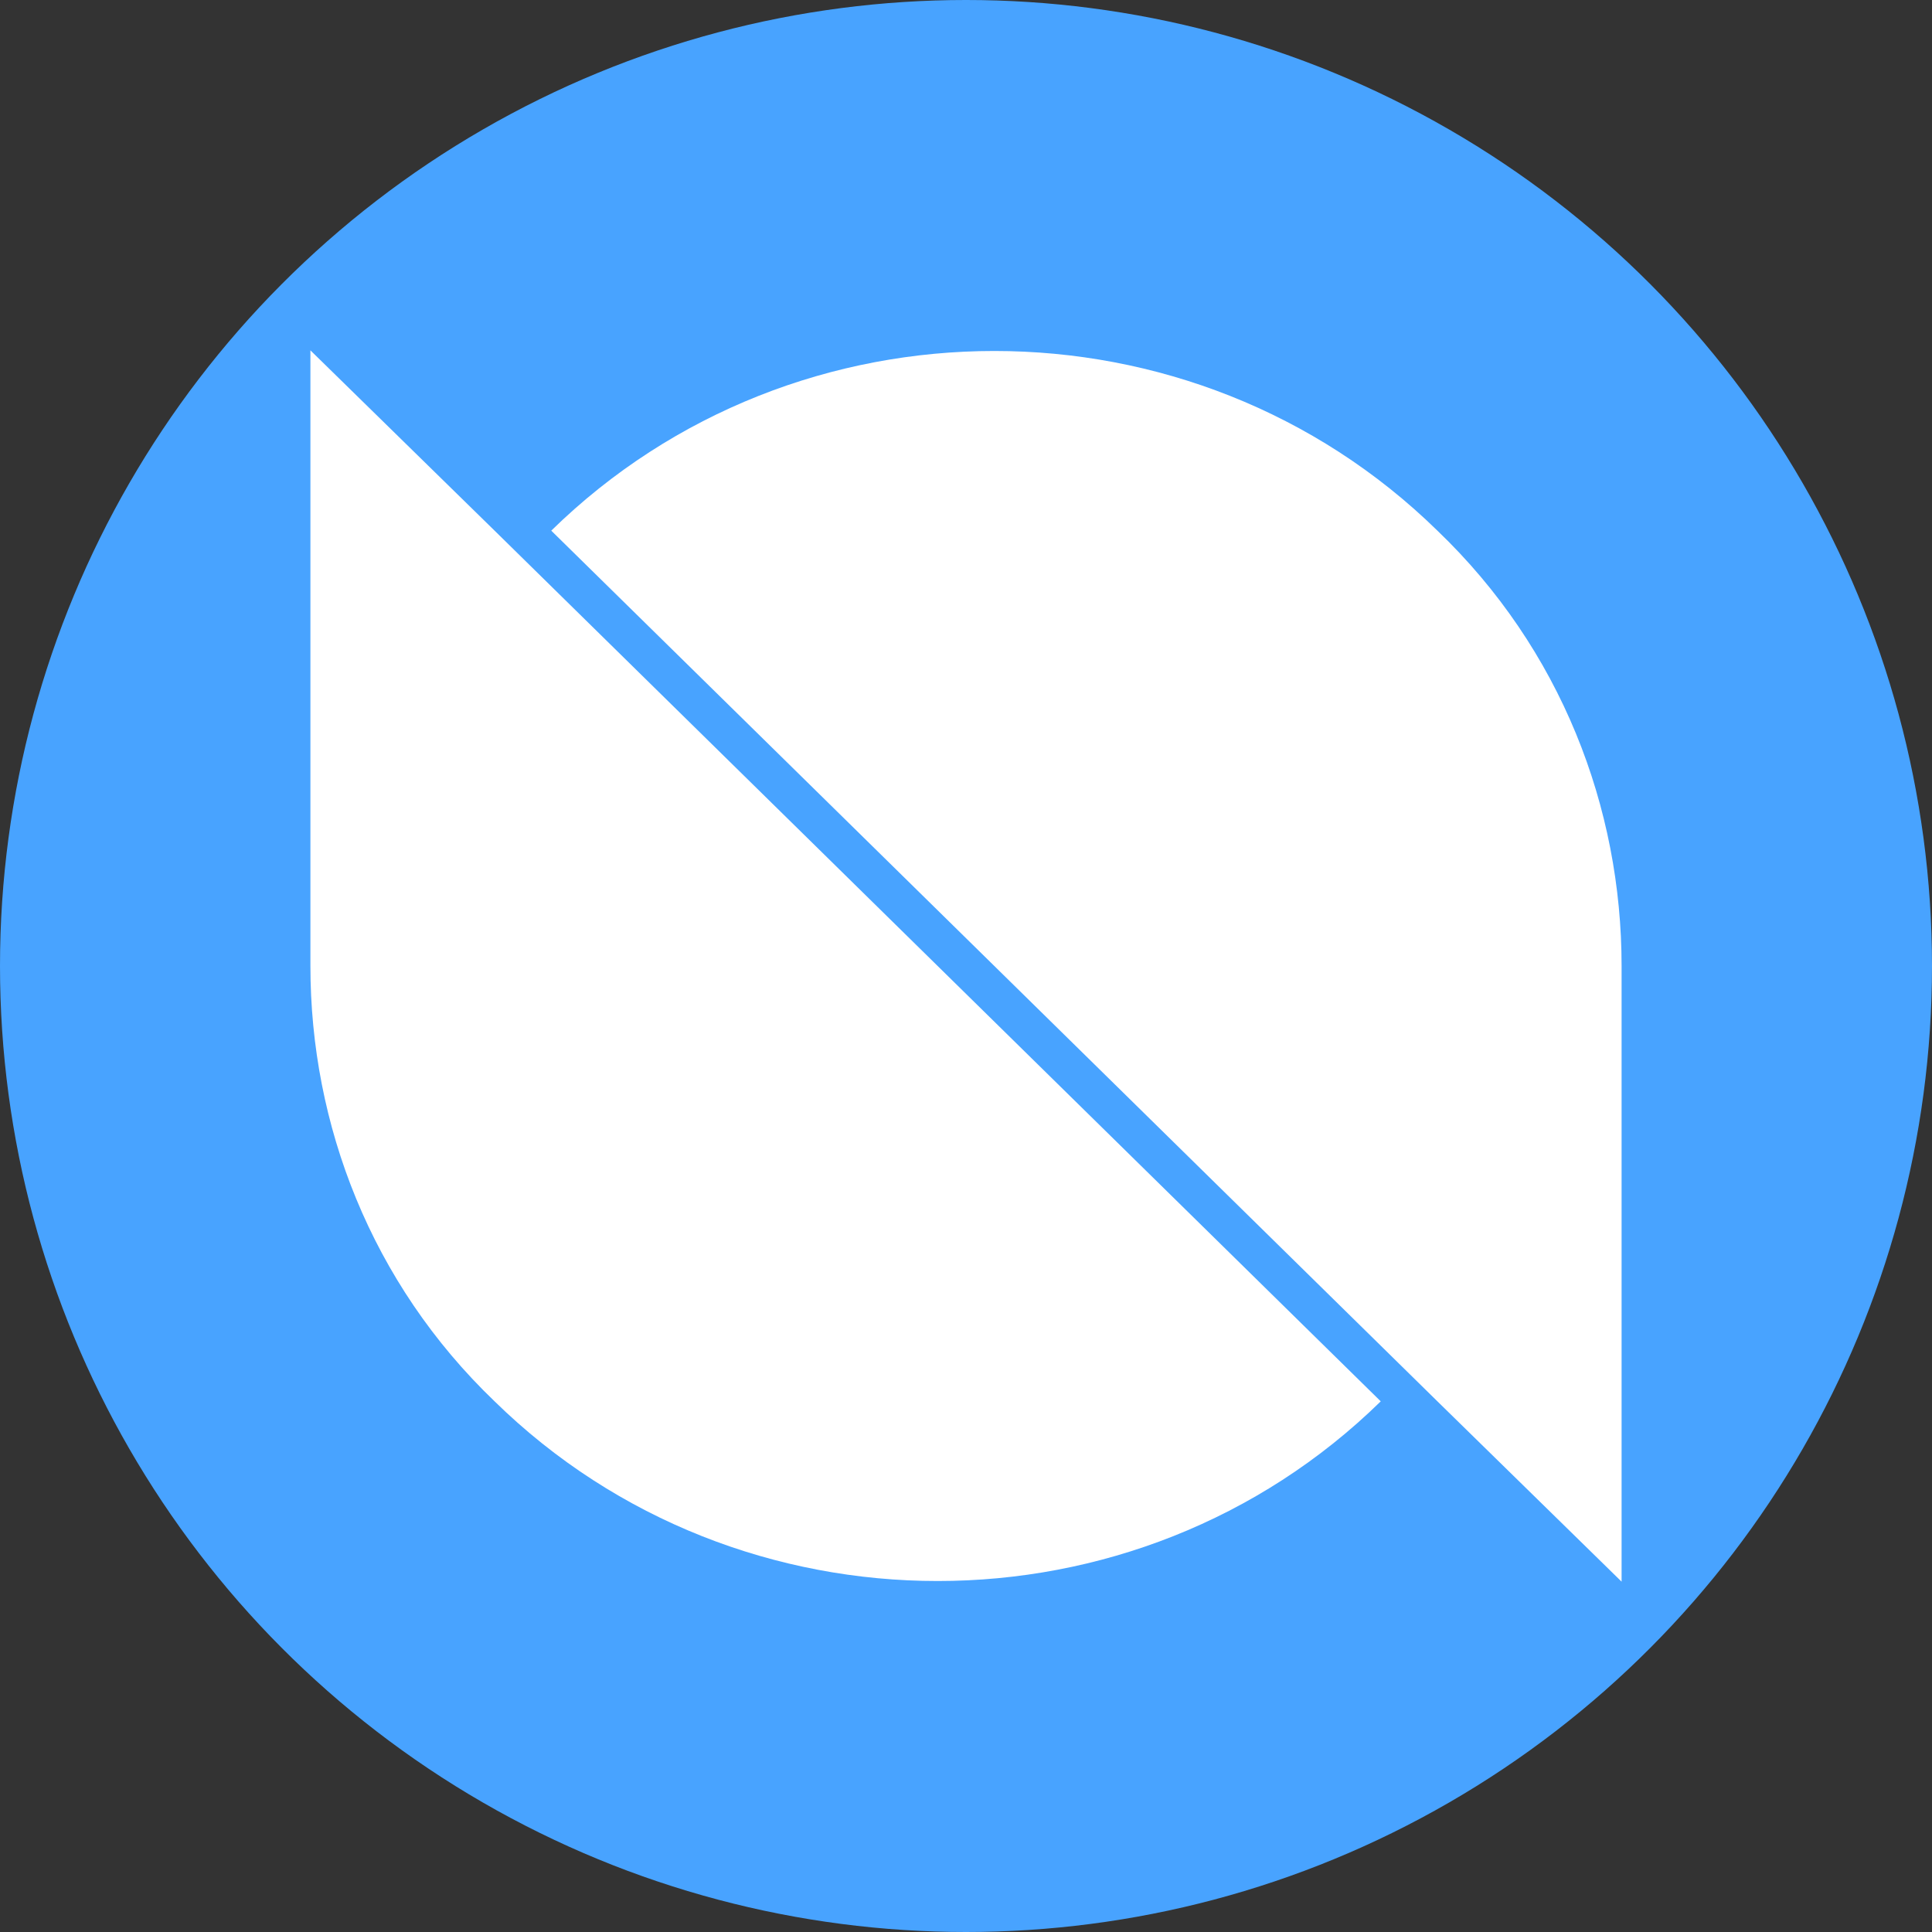
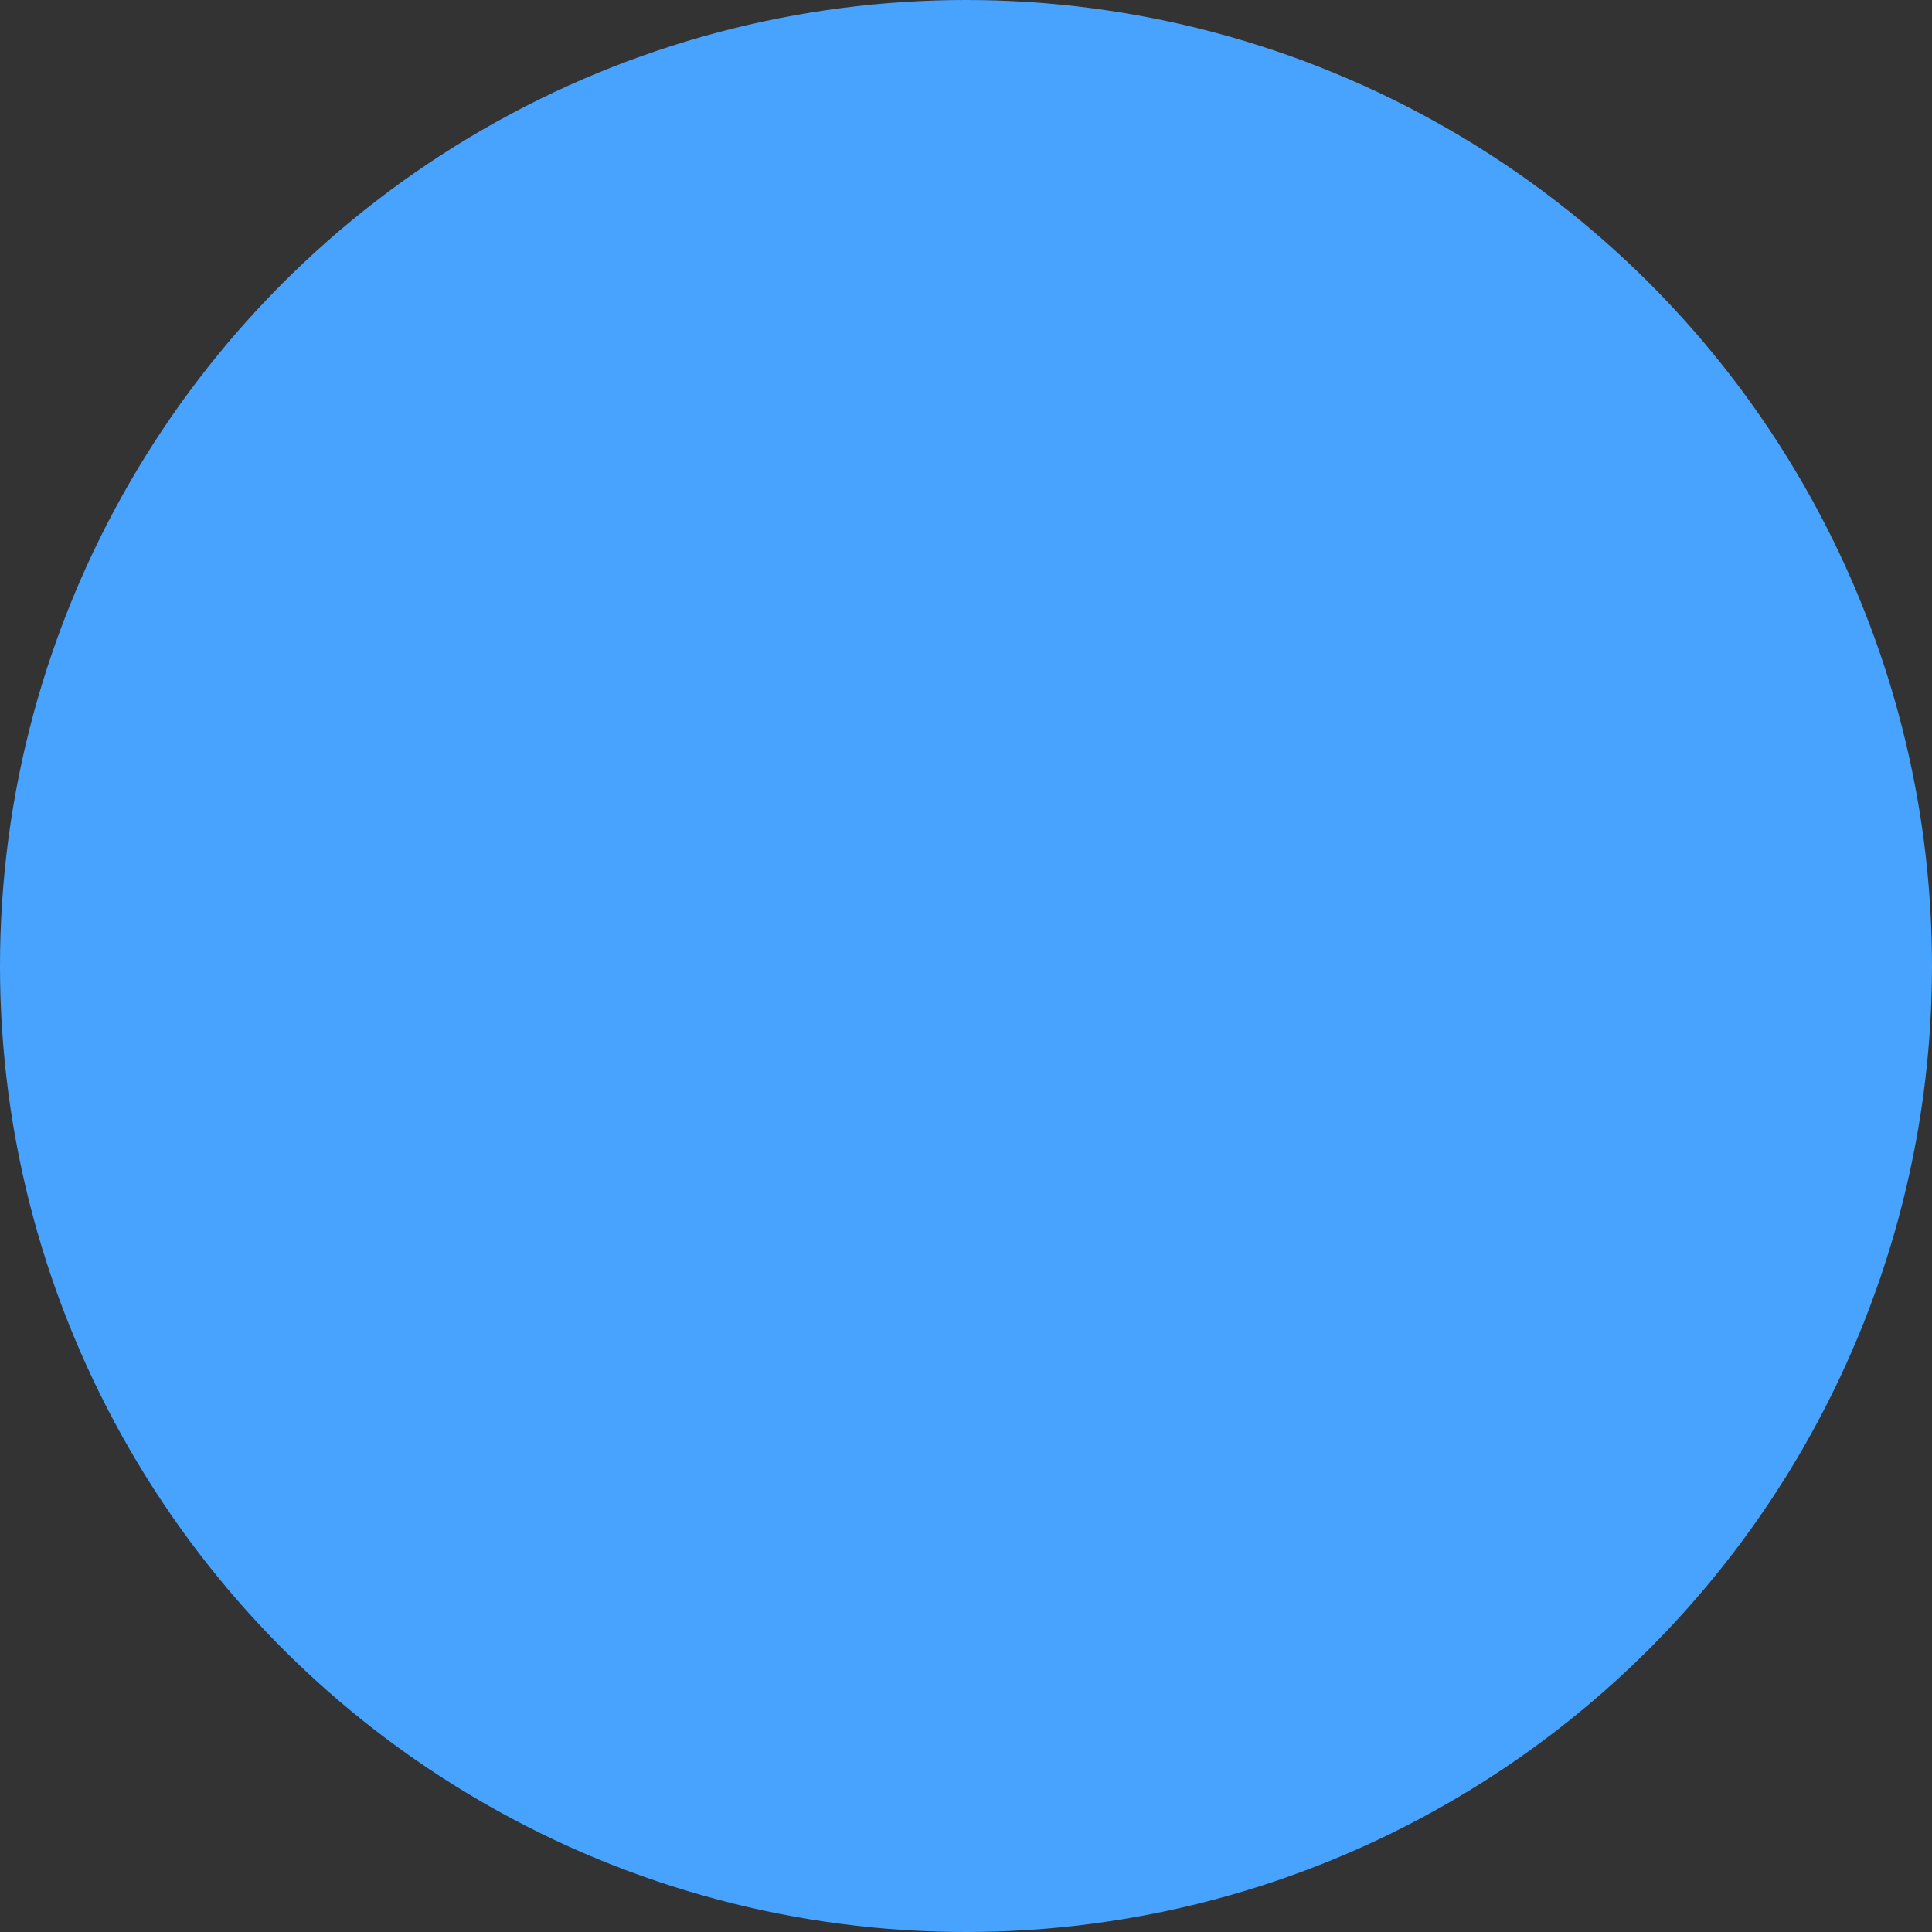
<svg xmlns="http://www.w3.org/2000/svg" version="1.1" id="Layer_1" x="0px" y="0px" viewBox="0 0 150 150" style="enable-background:new 0 0 150 150;" xml:space="preserve">
  <rect x="0" y="0" width="150" height="150" fill="#333333" stroke="none" />
  <style type="text/css">
	.st0{fill:#48A3FF;}
	.st1{fill:#FFFFFF;}
</style>
  <circle class="st0" cx="75" cy="75" r="75" />
-   <path class="st1" d="M38.4,41.2l-14.3-14V75c0,12.3,4.7,24.6,14.3,33.8c19,18.6,49.8,18.6,68.8,0L38.4,41.2z M111.6,108.8l14.3,14  V75c0-12.3-4.7-24.6-14.3-33.8c-19-18.6-49.8-18.6-68.8,0L111.6,108.8z" />
</svg>